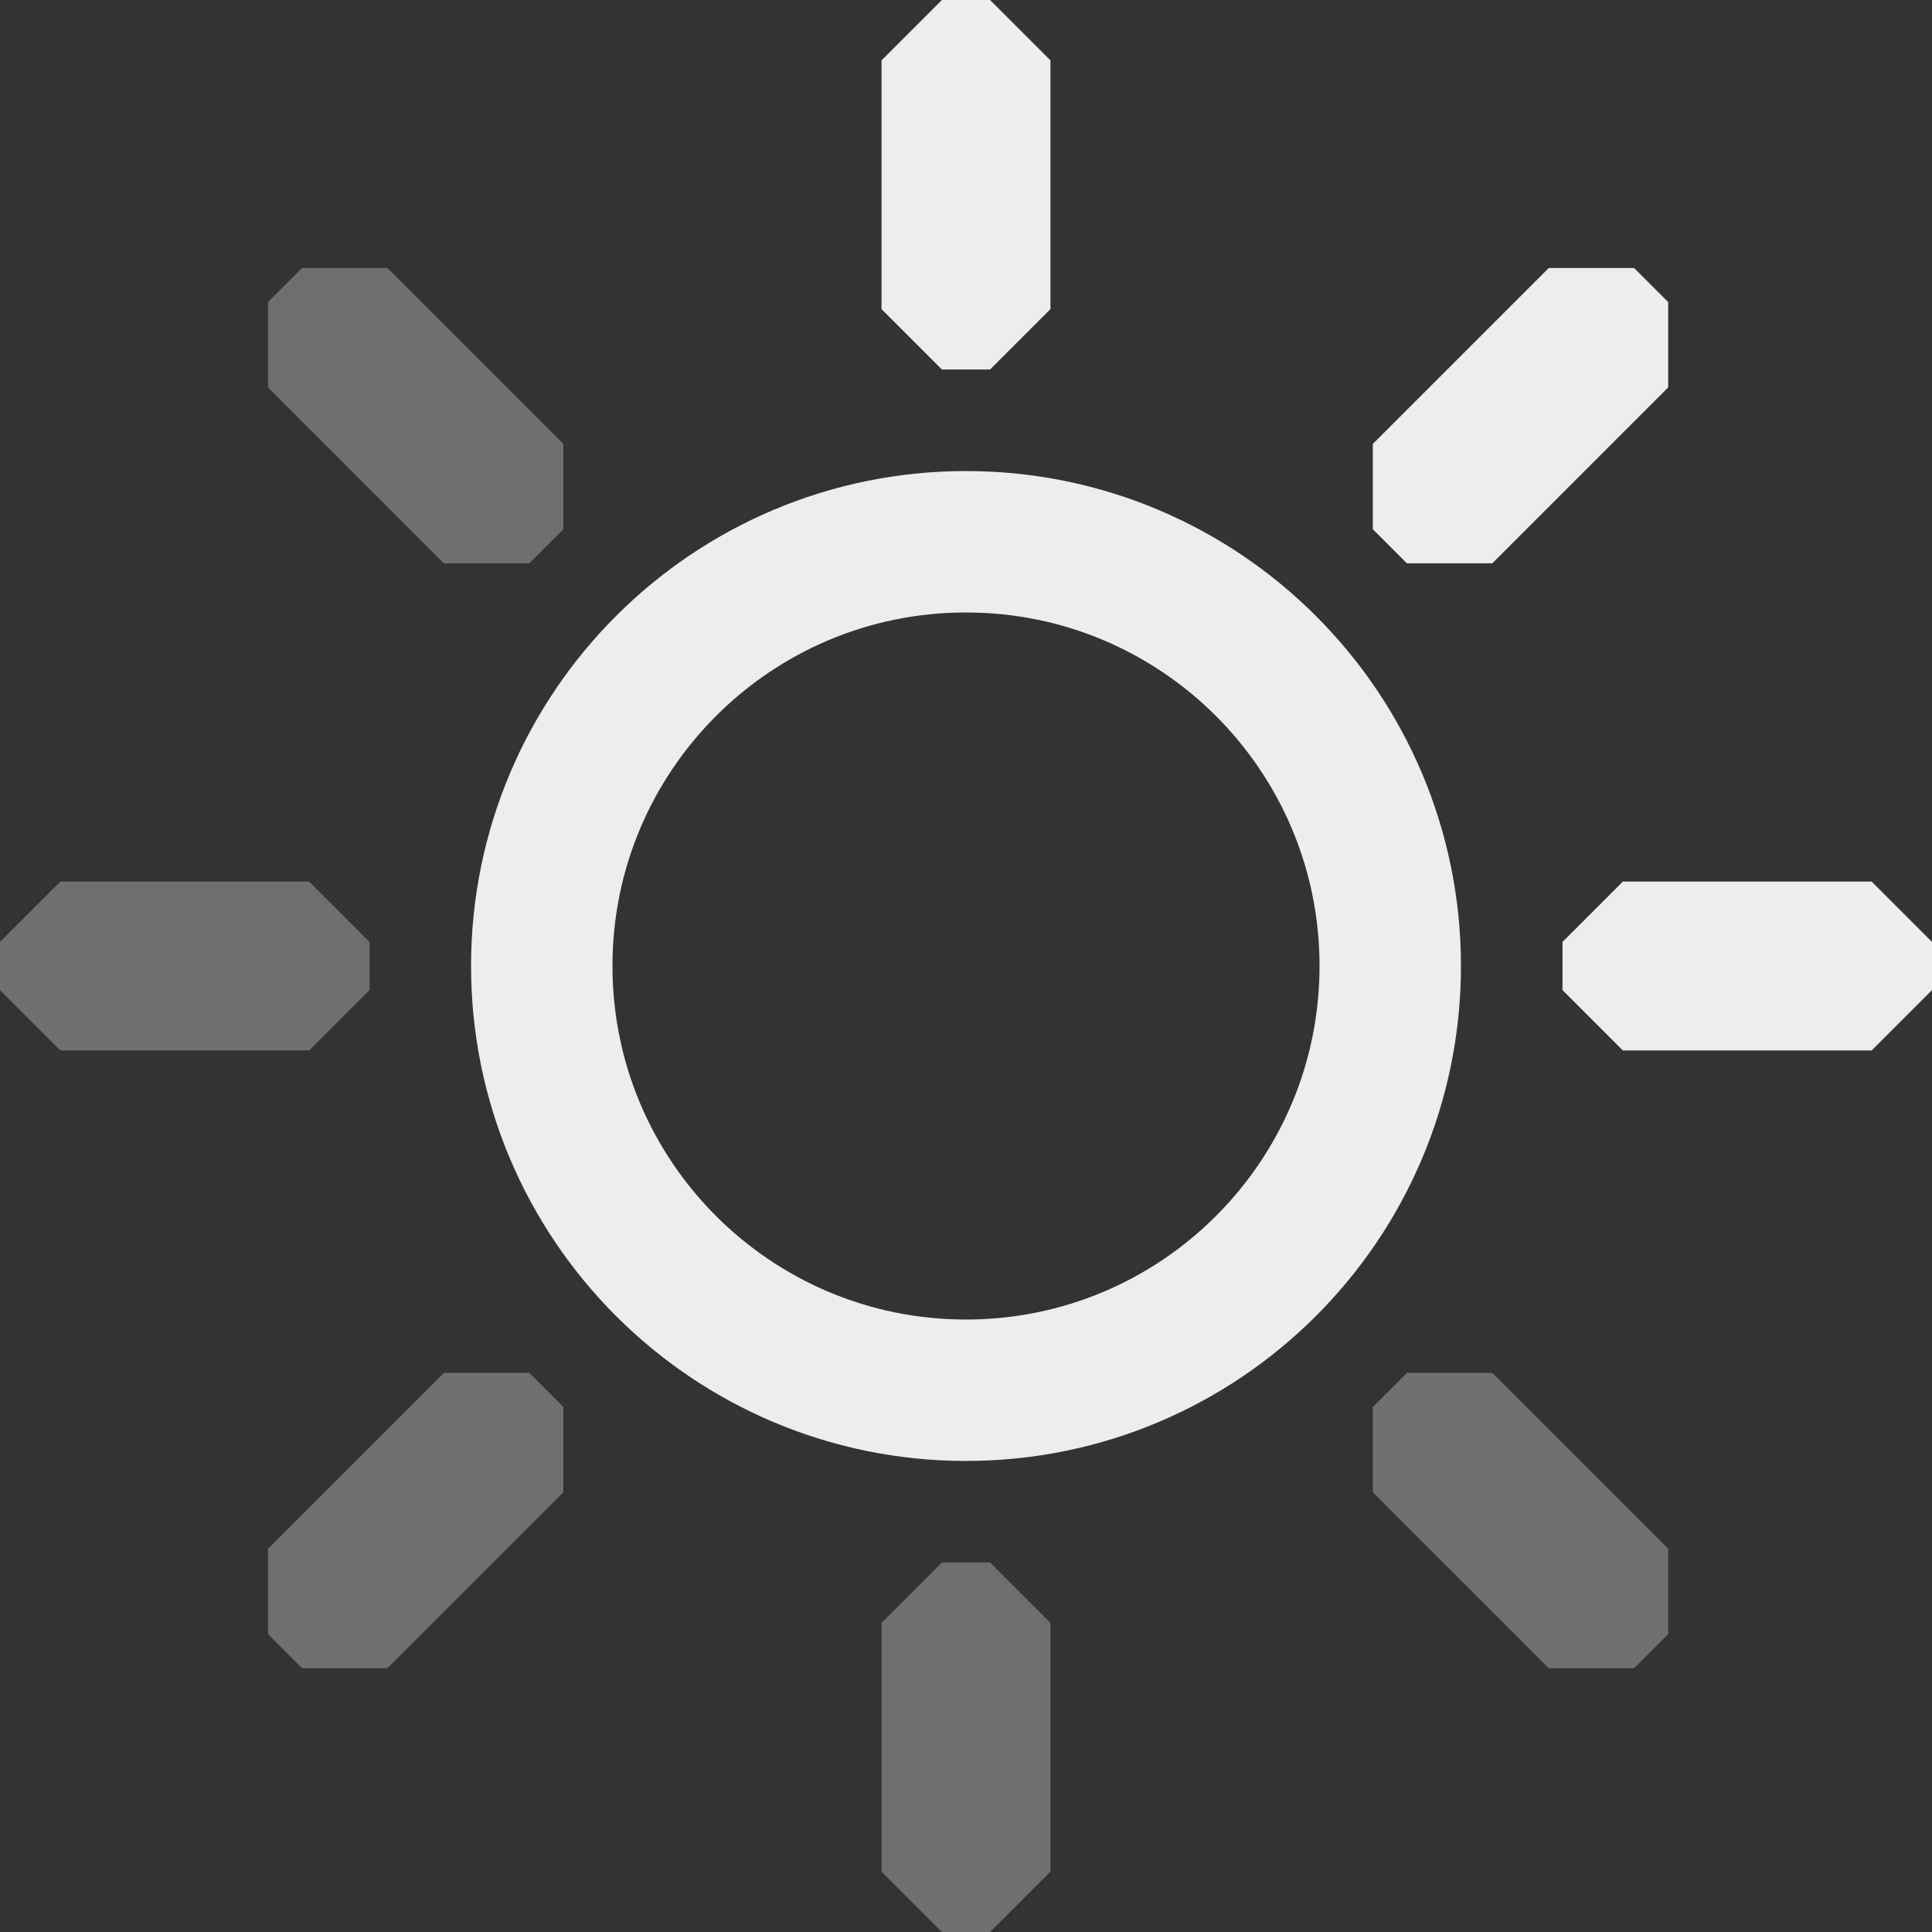
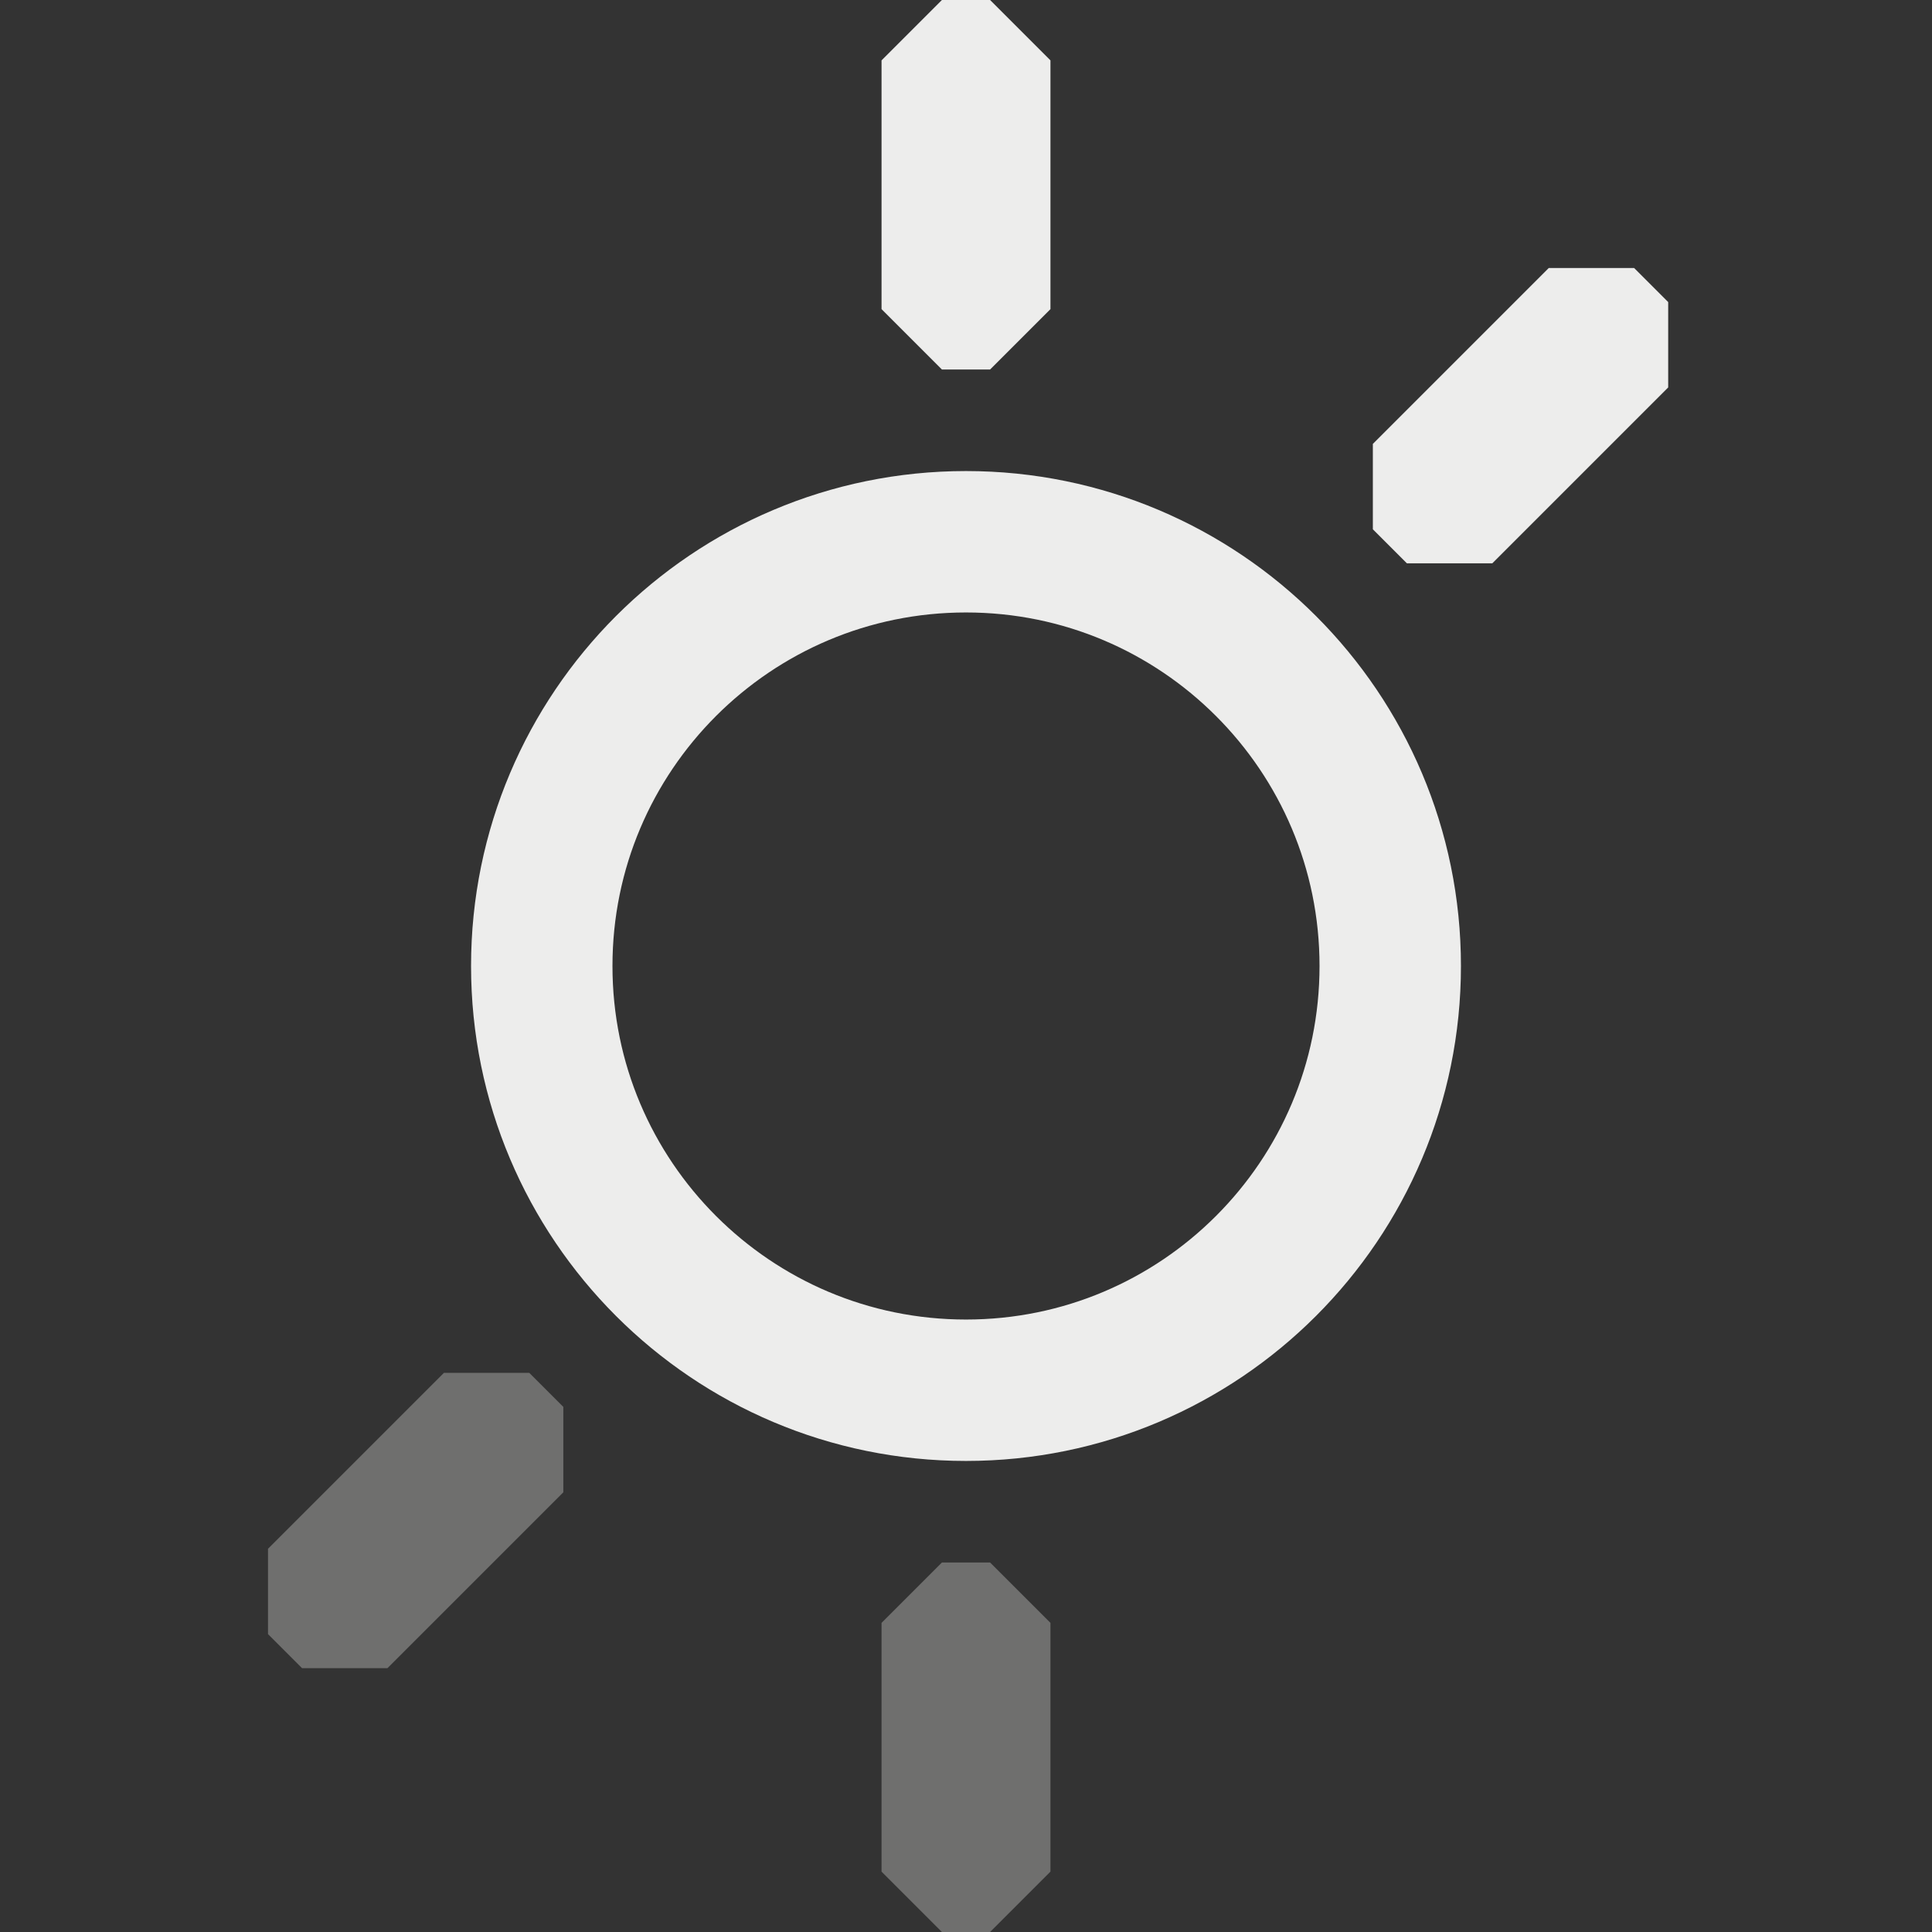
<svg xmlns="http://www.w3.org/2000/svg" xmlns:ns1="http://www.inkscape.org/namespaces/inkscape" xmlns:ns2="http://sodipodi.sourceforge.net/DTD/sodipodi-0.dtd" width="512" height="512" id="svg3173" version="1.1" ns1:version="1.0 (4035a4fb49, 2020-05-01)" ns2:docname="brightness-3.svg">
  <rect width="100%" height="100%" fill="#333333" stroke="none" />
  <defs id="defs3175">
    <ns1:path-effect effect="fillet_chamfer" id="path-effect958" is_visible="true" lpeversion="1" satellites_param="C,0,0,1,0,16,0,1 @ C,0,0,1,0,16,0,1 @ C,0,0,1,0,16,0,1 @ C,0,0,1,0,16,0,1" unit="px" method="auto" mode="F" radius="16" chamfer_steps="1" flexible="false" use_knot_distance="true" apply_no_radius="true" apply_with_radius="true" only_selected="false" hide_knots="false" />
    <ns1:path-effect hide_knots="false" only_selected="false" apply_with_radius="true" apply_no_radius="true" use_knot_distance="true" flexible="false" chamfer_steps="1" radius="16" mode="F" method="auto" unit="px" satellites_param="C,0,0,1,0,16,0,1 @ C,0,0,1,0,16,0,1 @ C,0,0,1,0,16,0,1 @ C,0,0,1,0,16,0,1" lpeversion="1" is_visible="true" id="path-effect956" effect="fillet_chamfer" />
    <ns1:path-effect effect="fillet_chamfer" id="path-effect954" is_visible="true" lpeversion="1" satellites_param="C,0,0,1,0,16,0,1 @ C,0,0,1,0,16,0,1 @ C,0,0,1,0,16,0,1 @ C,0,0,1,0,16,0,1" unit="px" method="auto" mode="F" radius="16" chamfer_steps="1" flexible="false" use_knot_distance="true" apply_no_radius="true" apply_with_radius="true" only_selected="false" hide_knots="false" />
    <ns1:path-effect hide_knots="false" only_selected="false" apply_with_radius="true" apply_no_radius="true" use_knot_distance="true" flexible="false" chamfer_steps="1" radius="16" mode="F" method="auto" unit="px" satellites_param="C,0,0,1,0,16,0,1 @ C,0,0,1,0,16,0,1 @ C,0,0,1,0,16,0,1 @ C,0,0,1,0,16,0,1" lpeversion="1" is_visible="true" id="path-effect952" effect="fillet_chamfer" />
    <ns1:path-effect effect="fillet_chamfer" id="path-effect918" is_visible="true" lpeversion="1" satellites_param="C,0,0,1,0,16,0,1 @ C,0,0,1,0,16,0,1 @ C,0,0,1,0,16,0,1 @ C,0,0,1,0,16,0,1" unit="px" method="auto" mode="F" radius="16" chamfer_steps="1" flexible="false" use_knot_distance="true" apply_no_radius="true" apply_with_radius="true" only_selected="false" hide_knots="false" />
    <ns1:path-effect hide_knots="false" only_selected="false" apply_with_radius="true" apply_no_radius="true" use_knot_distance="true" flexible="false" chamfer_steps="1" radius="16" mode="F" method="auto" unit="px" satellites_param="C,0,0,1,0,16,0,1 @ C,0,0,1,0,16,0,1 @ C,0,0,1,0,16,0,1 @ C,0,0,1,0,16,0,1" lpeversion="1" is_visible="true" id="path-effect899" effect="fillet_chamfer" />
    <ns1:path-effect effect="fillet_chamfer" id="path-effect880" is_visible="true" lpeversion="1" satellites_param="C,0,0,1,0,16,0,1 @ C,0,0,1,0,16,0,1 @ C,0,0,1,0,16,0,1 @ C,0,0,1,0,16,0,1" unit="px" method="auto" mode="F" radius="16" chamfer_steps="1" flexible="false" use_knot_distance="true" apply_no_radius="true" apply_with_radius="true" only_selected="false" hide_knots="false" />
    <ns1:path-effect effect="copy_rotate" starting_point="0,0" origin="256,256" id="path-effect861" is_visible="true" lpeversion="1" method="normal" num_copies="8" starting_angle="0" rotation_angle="60" gap="-0.01" copies_to_360="true" mirror_copies="false" split_items="false" />
    <ns1:path-effect hide_knots="false" only_selected="false" apply_with_radius="true" apply_no_radius="true" use_knot_distance="true" flexible="false" chamfer_steps="1" radius="16" mode="F" method="auto" unit="px" satellites_param="C,0,0,1,0,16,0,1 @ C,0,0,1,0,16,0,1 @ C,0,0,1,0,16,0,1 @ C,0,0,1,0,16,0,1" lpeversion="1" is_visible="true" id="path-effect859" effect="fillet_chamfer" />
    <ns1:path-effect split_items="false" mirror_copies="false" copies_to_360="true" gap="-0.01" rotation_angle="60" starting_angle="0" num_copies="8" method="normal" lpeversion="1" is_visible="true" id="path-effect1022" origin="256,256" starting_point="0,0" effect="copy_rotate" />
    <ns1:path-effect effect="fillet_chamfer" id="path-effect1020" is_visible="true" lpeversion="1" satellites_param="C,0,0,1,0,16,0,1 @ C,0,0,1,0,16,0,1 @ C,0,0,1,0,16,0,1 @ C,0,0,1,0,16,0,1" unit="px" method="auto" mode="F" radius="16" chamfer_steps="1" flexible="false" use_knot_distance="true" apply_no_radius="true" apply_with_radius="true" only_selected="false" hide_knots="false" />
    <ns1:path-effect hide_knots="false" only_selected="true" apply_with_radius="true" apply_no_radius="true" use_knot_distance="true" flexible="false" chamfer_steps="1" radius="32" mode="F" method="auto" unit="px" satellites_param="C,0,1,1,0,32,0,1 @ F,0,0,1,0,0,0,1 @ C,0,1,1,0,32,0,1 @ C,0,1,1,0,32,0,1 @ F,0,0,1,0,0,0,1 @ C,0,1,1,0,32,0,1 | F,0,0,1,0,0,0,1 @ F,0,0,1,0,0,0,1 @ F,0,0,1,0,0,0,1 @ F,0,0,1,0,0,0,1 @ F,0,0,1,0,0,0,1 @ F,0,0,1,0,0,0,1" lpeversion="1" is_visible="true" id="path-effect900" effect="fillet_chamfer" />
    <ns1:path-effect hide_knots="false" only_selected="false" apply_with_radius="true" apply_no_radius="true" use_knot_distance="true" flexible="false" chamfer_steps="1" radius="6" mode="F" method="auto" unit="px" satellites_param="F,0,0,1,0,0,0,1 @ F,0,0,1,0,0,0,1 @ F,0,0,1,0,0,0,1 @ F,0,0,1,0,0,0,1 @ F,0,0,1,0,0,0,1 @ F,0,0,1,0,0,0,1" lpeversion="1" is_visible="true" id="path-effect904" effect="fillet_chamfer" />
  </defs>
  <ns2:namedview id="base" pagecolor="#ffffff" bordercolor="#666666" borderopacity="1.0" ns1:pageopacity="0.0" ns1:pageshadow="2" ns1:zoom="0.73753067" ns1:cx="78.27392" ns1:cy="209.70823" ns1:current-layer="layer1" showgrid="true" ns1:grid-bbox="true" ns1:document-units="px" ns1:window-width="591" ns1:window-height="430" ns1:window-x="0" ns1:window-y="46" ns1:window-maximized="0" ns1:document-rotation="0" showguides="true" ns1:guide-bbox="true" ns1:snap-object-midpoints="true" ns1:snap-center="true" ns1:snap-midpoints="true" ns1:snap-smooth-nodes="true" />
  <g id="layer1" ns1:label="Layer 1" ns1:groupmode="layer">
    <path style="color:#000000;display:inline;overflow:visible;visibility:visible;fill:none;fill-opacity:1;fill-rule:nonzero;stroke:#ededec;stroke-width:37.476;stroke-opacity:1;marker:none;enable-background:new" d="m 256,143.572 c -62.092,0 -112.428,50.336 -112.428,112.428 0,62.092 50.336,112.428 112.428,112.428 62.092,0 112.428,-50.336 112.428,-112.428 0,-62.092 -50.336,-112.428 -112.428,-112.428 z" id="path1114" />
-     <path ns1:path-effect="#path-effect859" ns1:original-d="m 511.99999,278.3825 h -97.92348 v -44.76502 h 97.92348 z" style="color:#000000;display:inline;overflow:visible;visibility:visible;fill:#ededec;fill-opacity:1;fill-rule:nonzero;stroke:none;stroke-width:44.765;marker:none;enable-background:new" d="m 496,278.382 h -65.923 l -16,-16 v -12.765 l 16,-16 h 65.923 l 16,16 v 12.765 z" id="rect2988-8-3-9-1-0" ns2:nodetypes="ccccc" />
-     <path ns2:nodetypes="ccccc" id="rect2988-8-3-9-1-0-9" d="M 81.923,278.382 H 16 L -6.1201945e-8,262.382 V 249.617 L 16,233.617 h 65.923 l 16,16 v 12.765 z" style="color:#000000;display:inline;overflow:visible;visibility:visible;fill:#efefec;fill-opacity:0.318;fill-rule:nonzero;stroke:none;stroke-width:44.765;marker:none;enable-background:new" ns1:original-d="M 97.92348,278.3825 H -6.1201945e-8 V 233.61748 H 97.92348 Z" ns1:path-effect="#path-effect880" />
    <path ns1:path-effect="#path-effect899" ns1:original-d="M 233.61748,97.92348 V -6.1201995e-8 H 278.3825 V 97.92348 Z" style="color:#000000;display:inline;overflow:visible;visibility:visible;fill:#ededec;fill-opacity:1;fill-rule:nonzero;stroke:none;stroke-width:44.765;marker:none;enable-background:new" d="M 233.617,81.923 V 16 l 16,-16 H 262.382 L 278.382,16 v 65.923 l -16,16 h -12.765 z" id="rect2988-8-3-9-1-0-9-3" ns2:nodetypes="ccccc" />
    <path ns2:nodetypes="ccccc" id="rect2988-8-3-9-1-0-9-3-4" d="m 233.617,496 0,-65.923 16,-16 h 12.765 l 16,16 v 65.923 l -16,16 h -12.765 z" style="color:#000000;display:inline;overflow:visible;visibility:visible;fill:#efefec;fill-opacity:0.318;fill-rule:nonzero;stroke:none;stroke-width:44.765;marker:none;enable-background:new" ns1:original-d="m 233.61748,511.99999 v -97.92348 h 44.76502 v 97.92348 z" ns1:path-effect="#path-effect918" />
-     <path ns2:nodetypes="ccccc" id="rect2988-8-3-9-1-0-91" d="m 410.435,442.089 -46.615,-46.615 0,-22.627 9.026,-9.026 22.627,0 46.615,46.615 0,22.627 -9.026,9.026 z" style="color:#000000;display:inline;overflow:visible;visibility:visible;fill:#efefec;fill-opacity:0.318;fill-rule:nonzero;stroke:none;stroke-width:44.765;marker:none;enable-background:new" ns1:original-d="m 421.74891,453.40256 -69.24236,-69.24236 31.65366,-31.65365 69.24236,69.24236 z" ns1:path-effect="#path-effect958" />
-     <path ns1:path-effect="#path-effect956" ns1:original-d="M 128.95261,160.60624 59.710255,91.363891 91.3639,59.710243 160.60625,128.95259 Z" style="color:#000000;display:inline;overflow:visible;visibility:visible;fill:#efefec;fill-opacity:0.318;fill-rule:nonzero;stroke:none;stroke-width:44.765;marker:none;enable-background:new" d="m 117.639,149.293 -46.615,-46.615 -1e-6,-22.627 9.026,-9.026 22.627,-10e-7 46.615,46.615 0,22.627 -9.026,9.026 z" id="rect2988-8-3-9-1-0-9-2" ns2:nodetypes="ccccc" />
    <path ns2:nodetypes="ccccc" id="rect2988-8-3-9-1-0-9-3-9" d="m 363.82,117.639 46.615,-46.615 22.627,0 9.026,9.026 0,22.627 -46.615,46.615 -22.627,0 -9.026,-9.026 z" style="color:#000000;display:inline;overflow:visible;visibility:visible;fill:#ededec;fill-opacity:1;fill-rule:nonzero;stroke:none;stroke-width:44.765;marker:none;enable-background:new" ns1:original-d="m 352.50656,128.95259 69.24235,-69.242354 31.65365,31.653654 -69.24235,69.24235 z" ns1:path-effect="#path-effect954" />
    <path ns1:path-effect="#path-effect952" ns1:original-d="M 59.710249,421.7489 128.95261,352.50655 160.60625,384.1602 91.3639,453.40256 Z" style="color:#000000;display:inline;overflow:visible;visibility:visible;fill:#efefec;fill-opacity:0.318;fill-rule:nonzero;stroke:none;stroke-width:44.765;marker:none;enable-background:new" d="m 71.024,410.435 46.615,-46.615 22.627,0 9.026,9.026 0,22.627 -46.615,46.615 -22.627,0 -9.026,-9.026 z" id="rect2988-8-3-9-1-0-9-3-4-8" ns2:nodetypes="ccccc" />
  </g>
</svg>